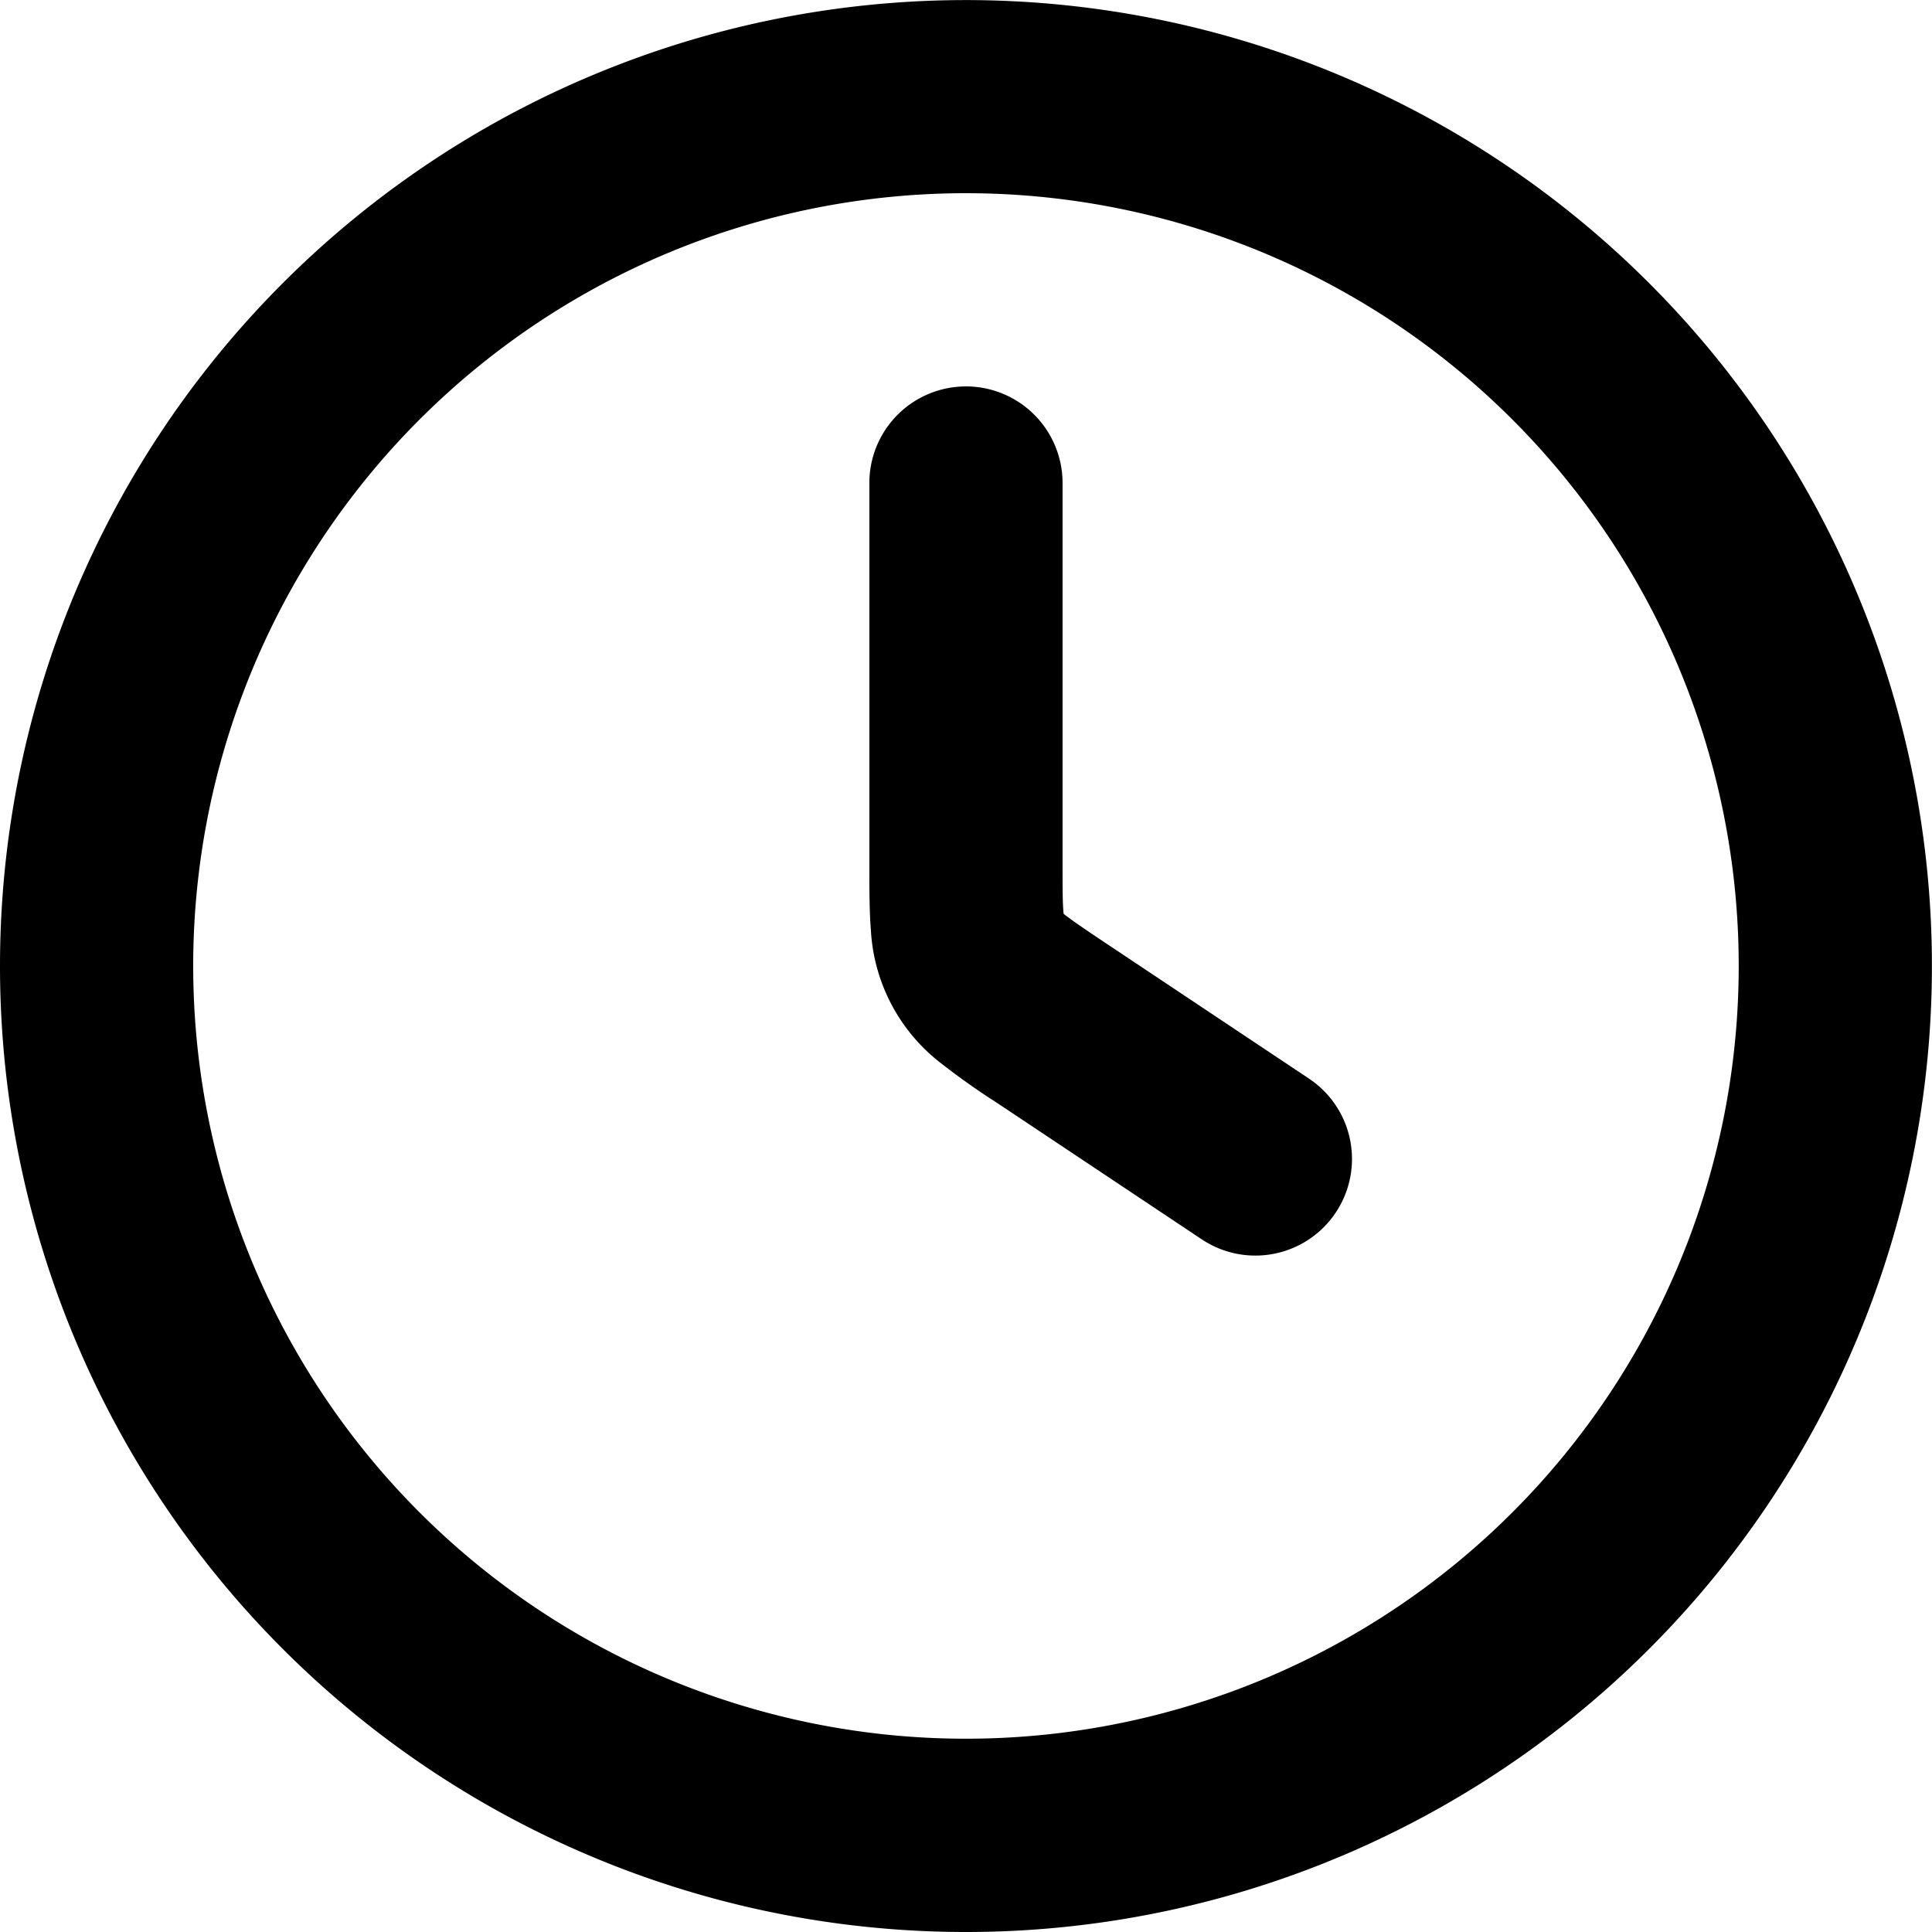
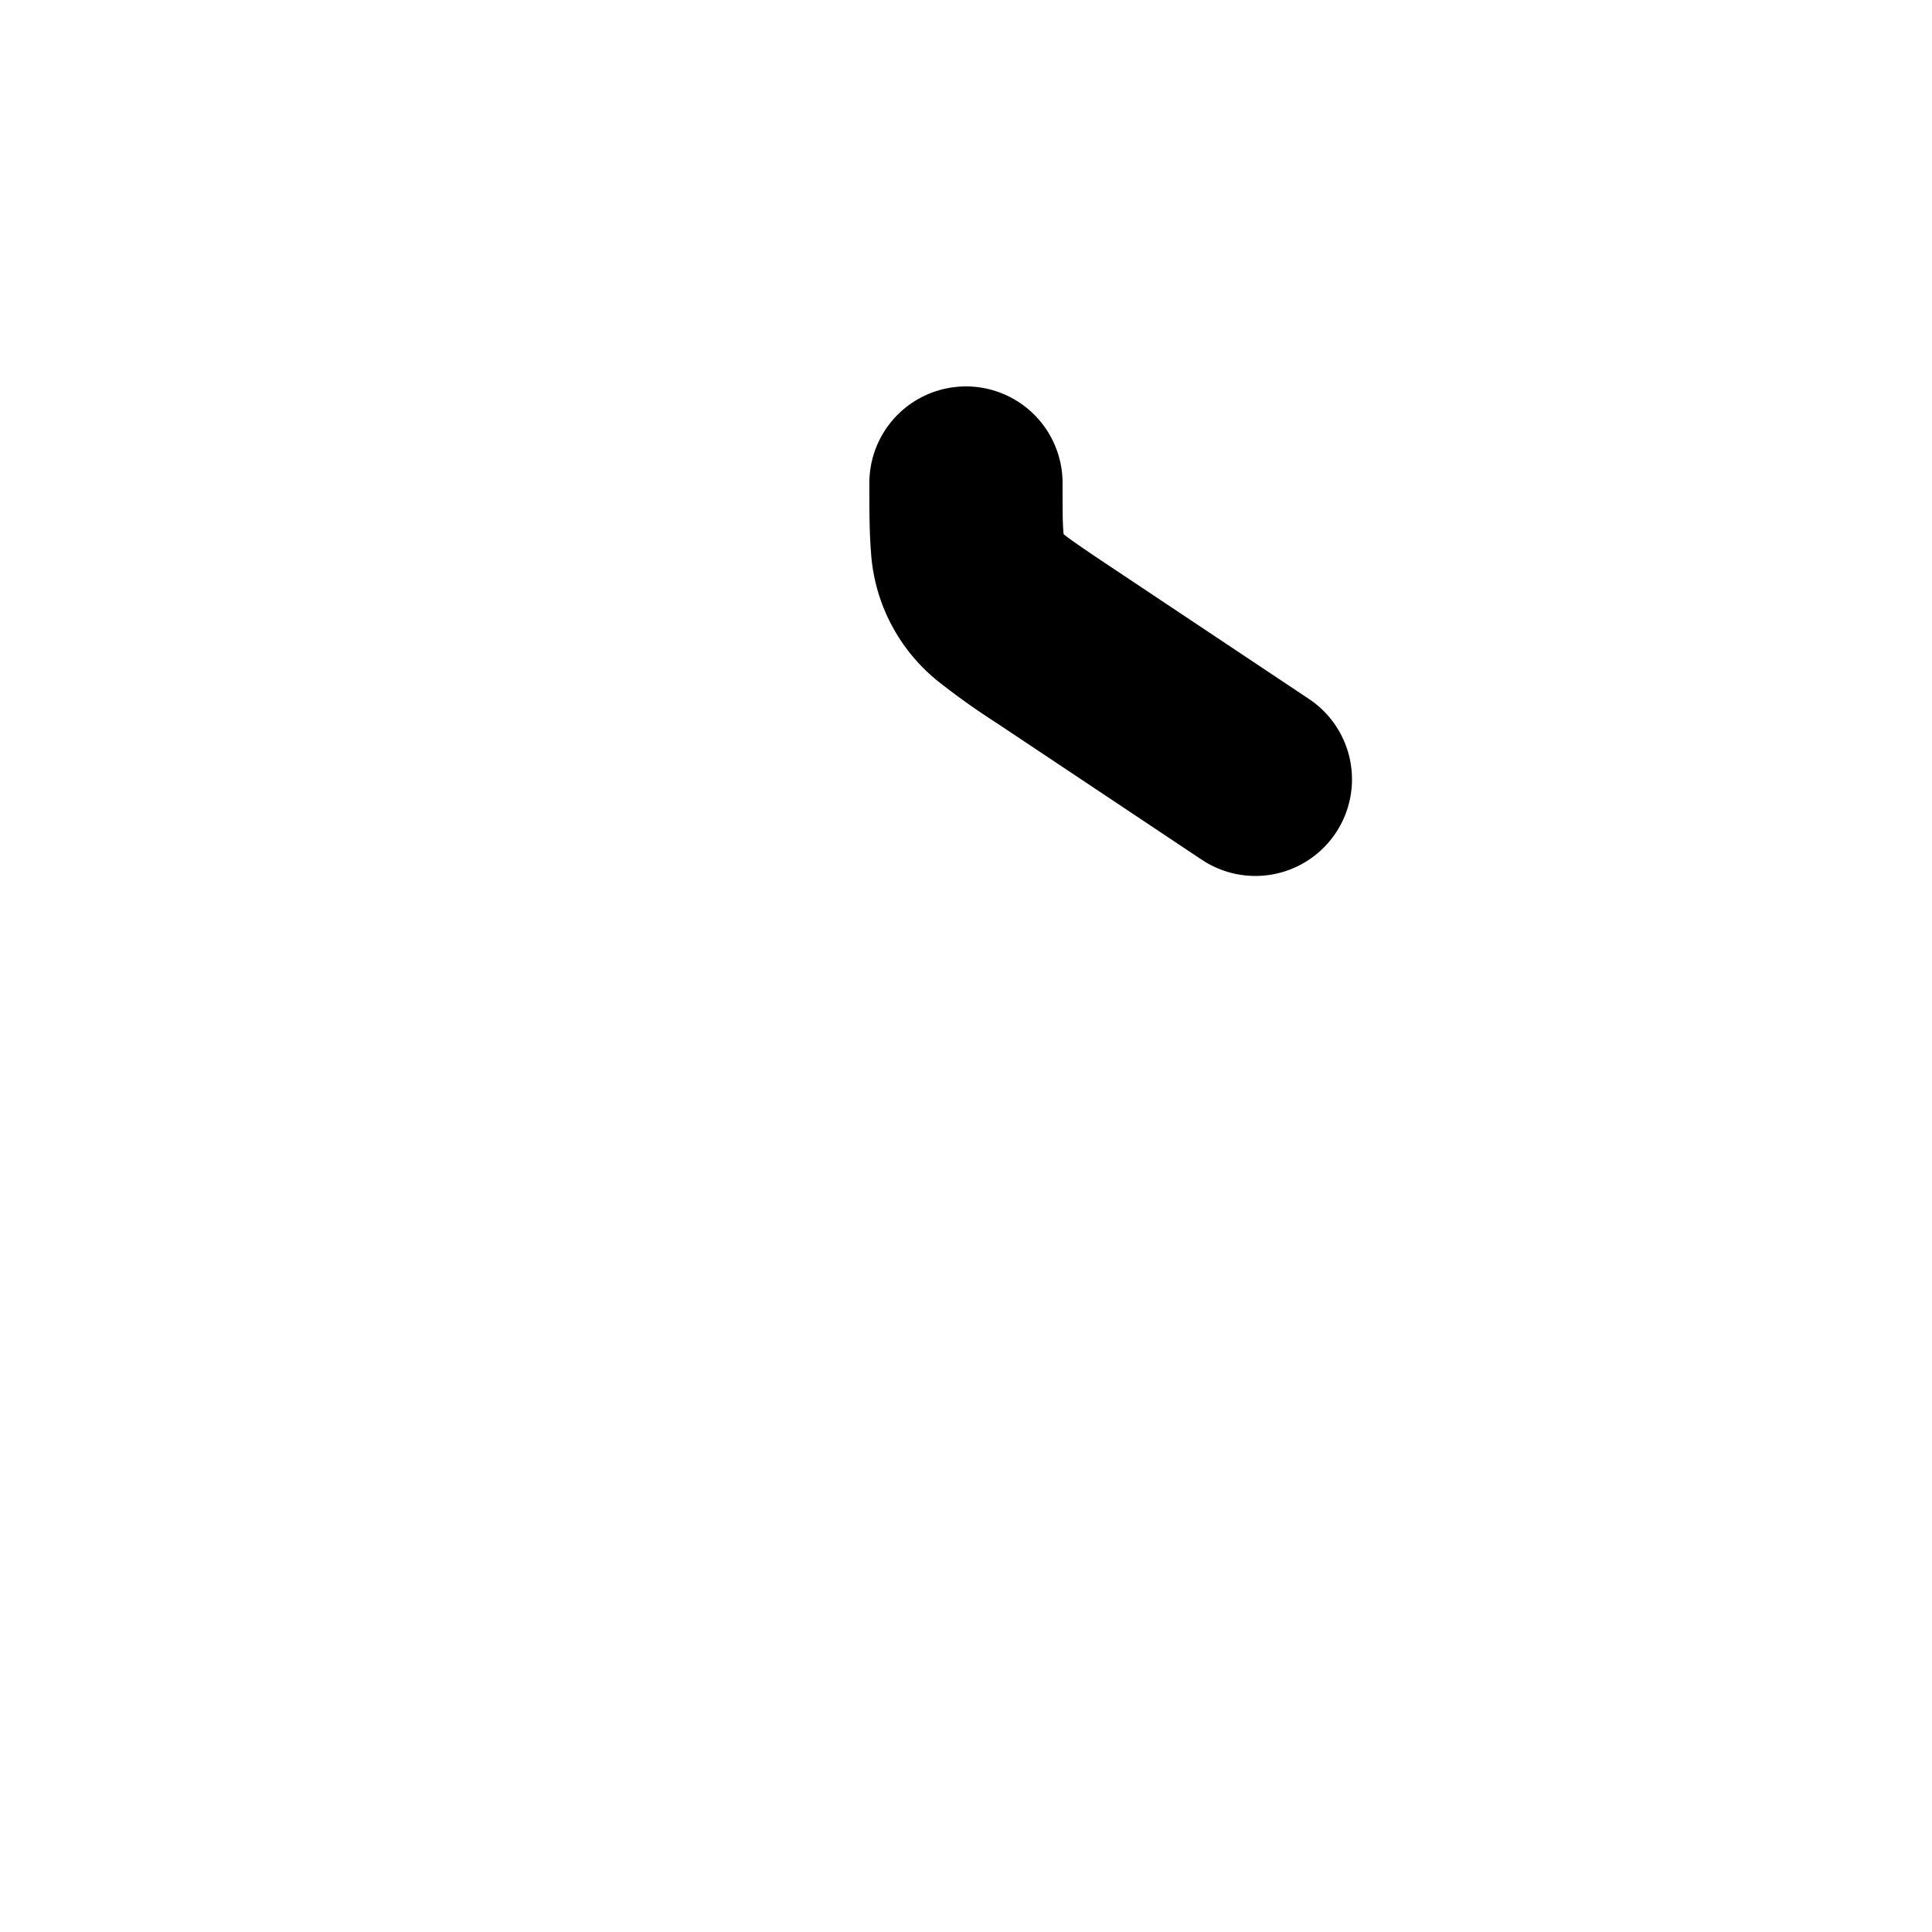
<svg xmlns="http://www.w3.org/2000/svg" viewBox="0 0 24.479 24.479" width="140" height="140">
-   <path d="M0 12.239a12.239 12.239 0 1 1 12.239 12.24A12.239 12.239 0 0 1 0 12.239Zm12.239-9.791a9.791 9.791 0 1 0 9.791 9.791 9.791 9.791 0 0 0-9.791-9.791Z" fill-rule="evenodd" />
-   <path d="M12.239 4.896a1.224 1.224 0 0 1 1.224 1.224v4.81c0 .343 0 .517.013.642v.006c.1.079.241.176.527.367l2.582 1.721a1.224 1.224 0 1 1-1.358 2.037l-2.582-1.721-.034-.022a9.113 9.113 0 0 1-.676-.479 2.286 2.286 0 0 1-.9-1.685c-.02-.25-.02-.541-.02-.826V6.12a1.224 1.224 0 0 1 1.224-1.224Z" fill-rule="evenodd" />
+   <path d="M12.239 4.896a1.224 1.224 0 0 1 1.224 1.224c0 .343 0 .517.013.642v.006c.1.079.241.176.527.367l2.582 1.721a1.224 1.224 0 1 1-1.358 2.037l-2.582-1.721-.034-.022a9.113 9.113 0 0 1-.676-.479 2.286 2.286 0 0 1-.9-1.685c-.02-.25-.02-.541-.02-.826V6.12a1.224 1.224 0 0 1 1.224-1.224Z" fill-rule="evenodd" />
</svg>